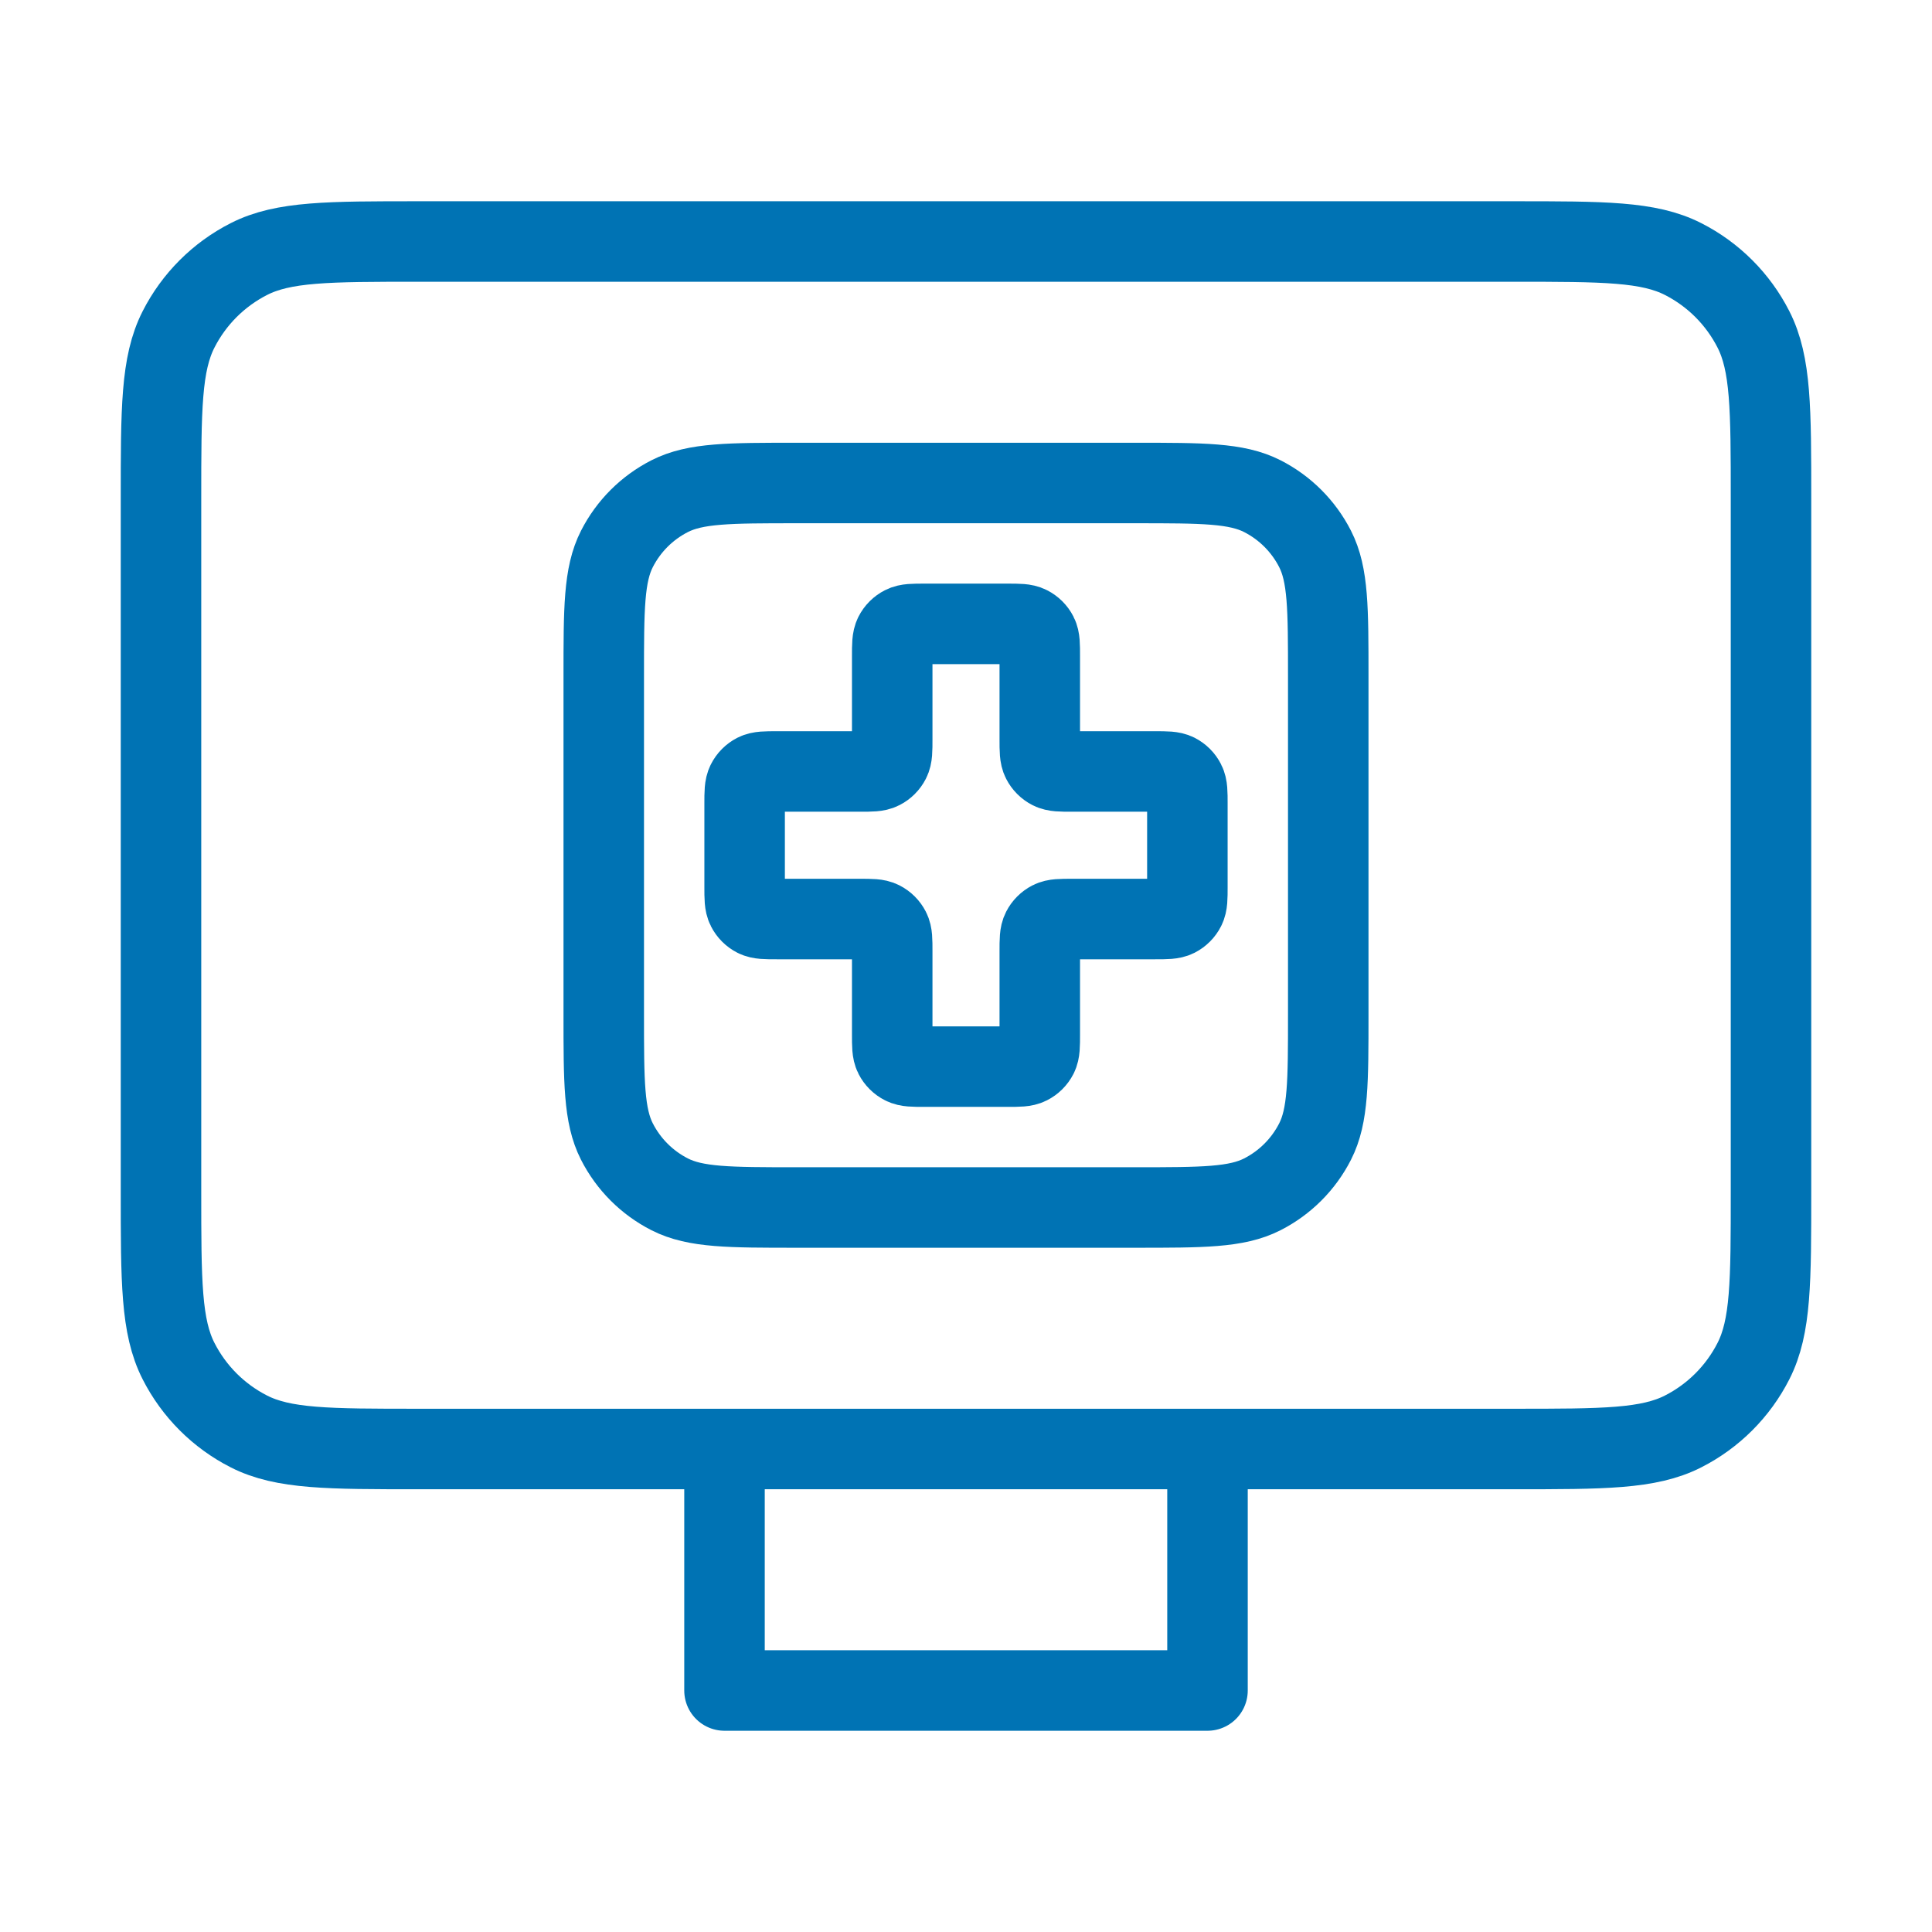
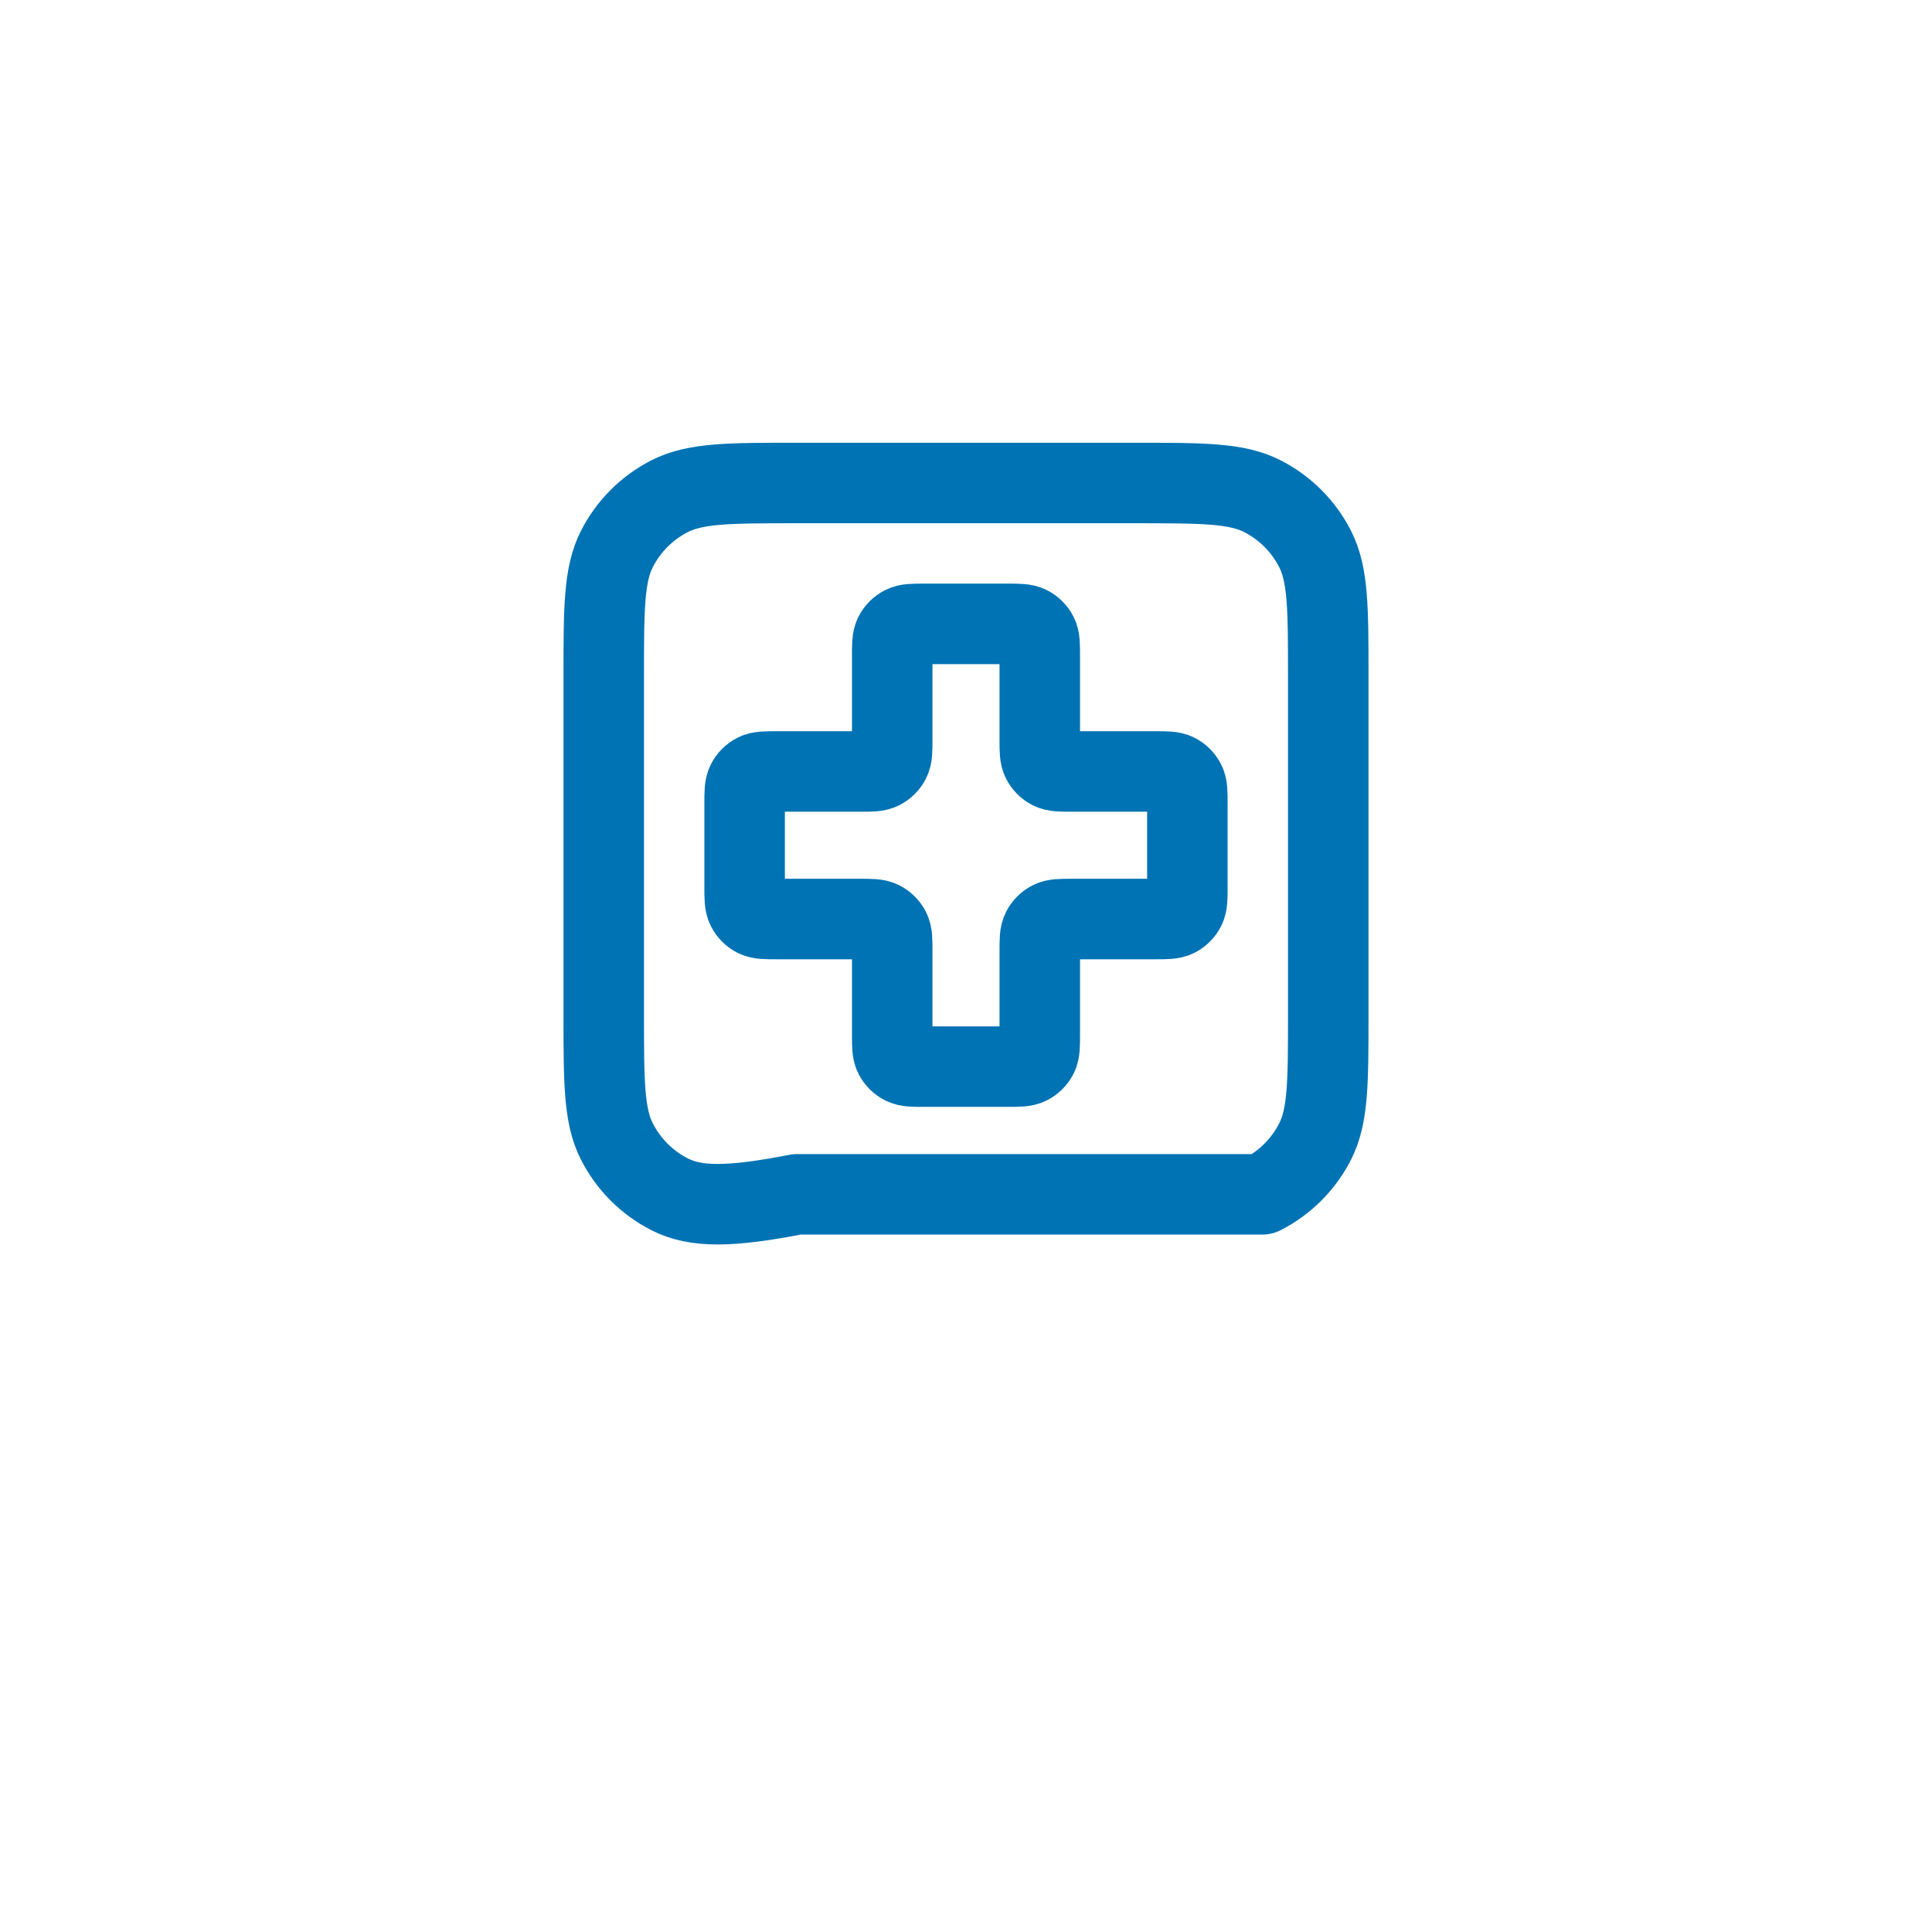
<svg xmlns="http://www.w3.org/2000/svg" width="48" height="48" viewBox="0 0 48 48" fill="none">
-   <path d="M30 36V42H18V36M10.4 36H37.6C39.84 36 40.96 36 41.816 35.564C42.569 35.181 43.181 34.569 43.564 33.816C44 32.96 44 31.84 44 29.6V12.4C44 10.16 44 9.04 43.564 8.184C43.181 7.431 42.569 6.819 41.816 6.436C40.96 6 39.84 6 37.6 6H10.4C8.16 6 7.04 6 6.184 6.436C5.431 6.819 4.819 7.431 4.436 8.184C4 9.04 4 10.16 4 12.4V29.6C4 31.84 4 32.96 4.436 33.816C4.819 34.569 5.431 35.181 6.184 35.564C7.04 36 8.16 36 10.4 36Z" stroke="#0073B4" stroke-width="2" stroke-linecap="round" stroke-linejoin="round" />
-   <path d="M15 16.8C15 15.12 15 14.28 15.327 13.638C15.615 13.073 16.073 12.615 16.638 12.327C17.28 12 18.12 12 19.8 12H28.2C29.88 12 30.72 12 31.362 12.327C31.927 12.615 32.385 13.073 32.673 13.638C33 14.28 33 15.12 33 16.8V21V25.2C33 26.88 33 27.72 32.673 28.362C32.385 28.927 31.927 29.385 31.362 29.673C30.72 30 29.88 30 28.2 30H19.8C18.12 30 17.28 30 16.638 29.673C16.073 29.385 15.615 28.927 15.327 28.362C15 27.72 15 26.88 15 25.2V16.8Z" stroke="#0073B4" stroke-width="2" stroke-linecap="round" stroke-linejoin="round" />
+   <path d="M15 16.8C15 15.12 15 14.28 15.327 13.638C15.615 13.073 16.073 12.615 16.638 12.327C17.28 12 18.12 12 19.8 12H28.2C29.88 12 30.72 12 31.362 12.327C31.927 12.615 32.385 13.073 32.673 13.638C33 14.28 33 15.12 33 16.8V21V25.2C33 26.88 33 27.72 32.673 28.362C32.385 28.927 31.927 29.385 31.362 29.673H19.8C18.12 30 17.28 30 16.638 29.673C16.073 29.385 15.615 28.927 15.327 28.362C15 27.72 15 26.88 15 25.2V16.8Z" stroke="#0073B4" stroke-width="2" stroke-linecap="round" stroke-linejoin="round" />
  <path d="M25.833 16.3C25.833 16.02 25.833 15.88 25.779 15.773C25.731 15.679 25.654 15.602 25.56 15.555C25.453 15.5 25.313 15.5 25.033 15.5H22.967C22.687 15.5 22.547 15.5 22.44 15.555C22.346 15.602 22.269 15.679 22.221 15.773C22.167 15.88 22.167 16.02 22.167 16.3V18.367C22.167 18.647 22.167 18.787 22.112 18.894C22.064 18.988 21.988 19.064 21.894 19.112C21.787 19.167 21.647 19.167 21.367 19.167H19.3C19.02 19.167 18.88 19.167 18.773 19.221C18.679 19.269 18.602 19.346 18.555 19.44C18.5 19.547 18.5 19.687 18.5 19.967V22.033C18.5 22.313 18.5 22.453 18.555 22.56C18.602 22.654 18.679 22.731 18.773 22.779C18.88 22.833 19.02 22.833 19.3 22.833H21.367C21.647 22.833 21.787 22.833 21.894 22.888C21.988 22.936 22.064 23.012 22.112 23.106C22.167 23.213 22.167 23.353 22.167 23.633V25.7C22.167 25.98 22.167 26.12 22.221 26.227C22.269 26.321 22.346 26.398 22.44 26.445C22.547 26.5 22.687 26.5 22.967 26.5H25.033C25.313 26.5 25.453 26.5 25.56 26.445C25.654 26.398 25.731 26.321 25.779 26.227C25.833 26.12 25.833 25.98 25.833 25.7V23.633C25.833 23.353 25.833 23.213 25.888 23.106C25.936 23.012 26.012 22.936 26.106 22.888C26.213 22.833 26.353 22.833 26.633 22.833H28.7C28.98 22.833 29.12 22.833 29.227 22.779C29.321 22.731 29.398 22.654 29.445 22.56C29.5 22.453 29.5 22.313 29.5 22.033V19.967C29.5 19.687 29.5 19.547 29.445 19.44C29.398 19.346 29.321 19.269 29.227 19.221C29.12 19.167 28.98 19.167 28.7 19.167H26.633C26.353 19.167 26.213 19.167 26.106 19.112C26.012 19.064 25.936 18.988 25.888 18.894C25.833 18.787 25.833 18.647 25.833 18.367V16.3Z" stroke="#0073B4" stroke-width="2" stroke-linecap="round" stroke-linejoin="round" />
</svg>